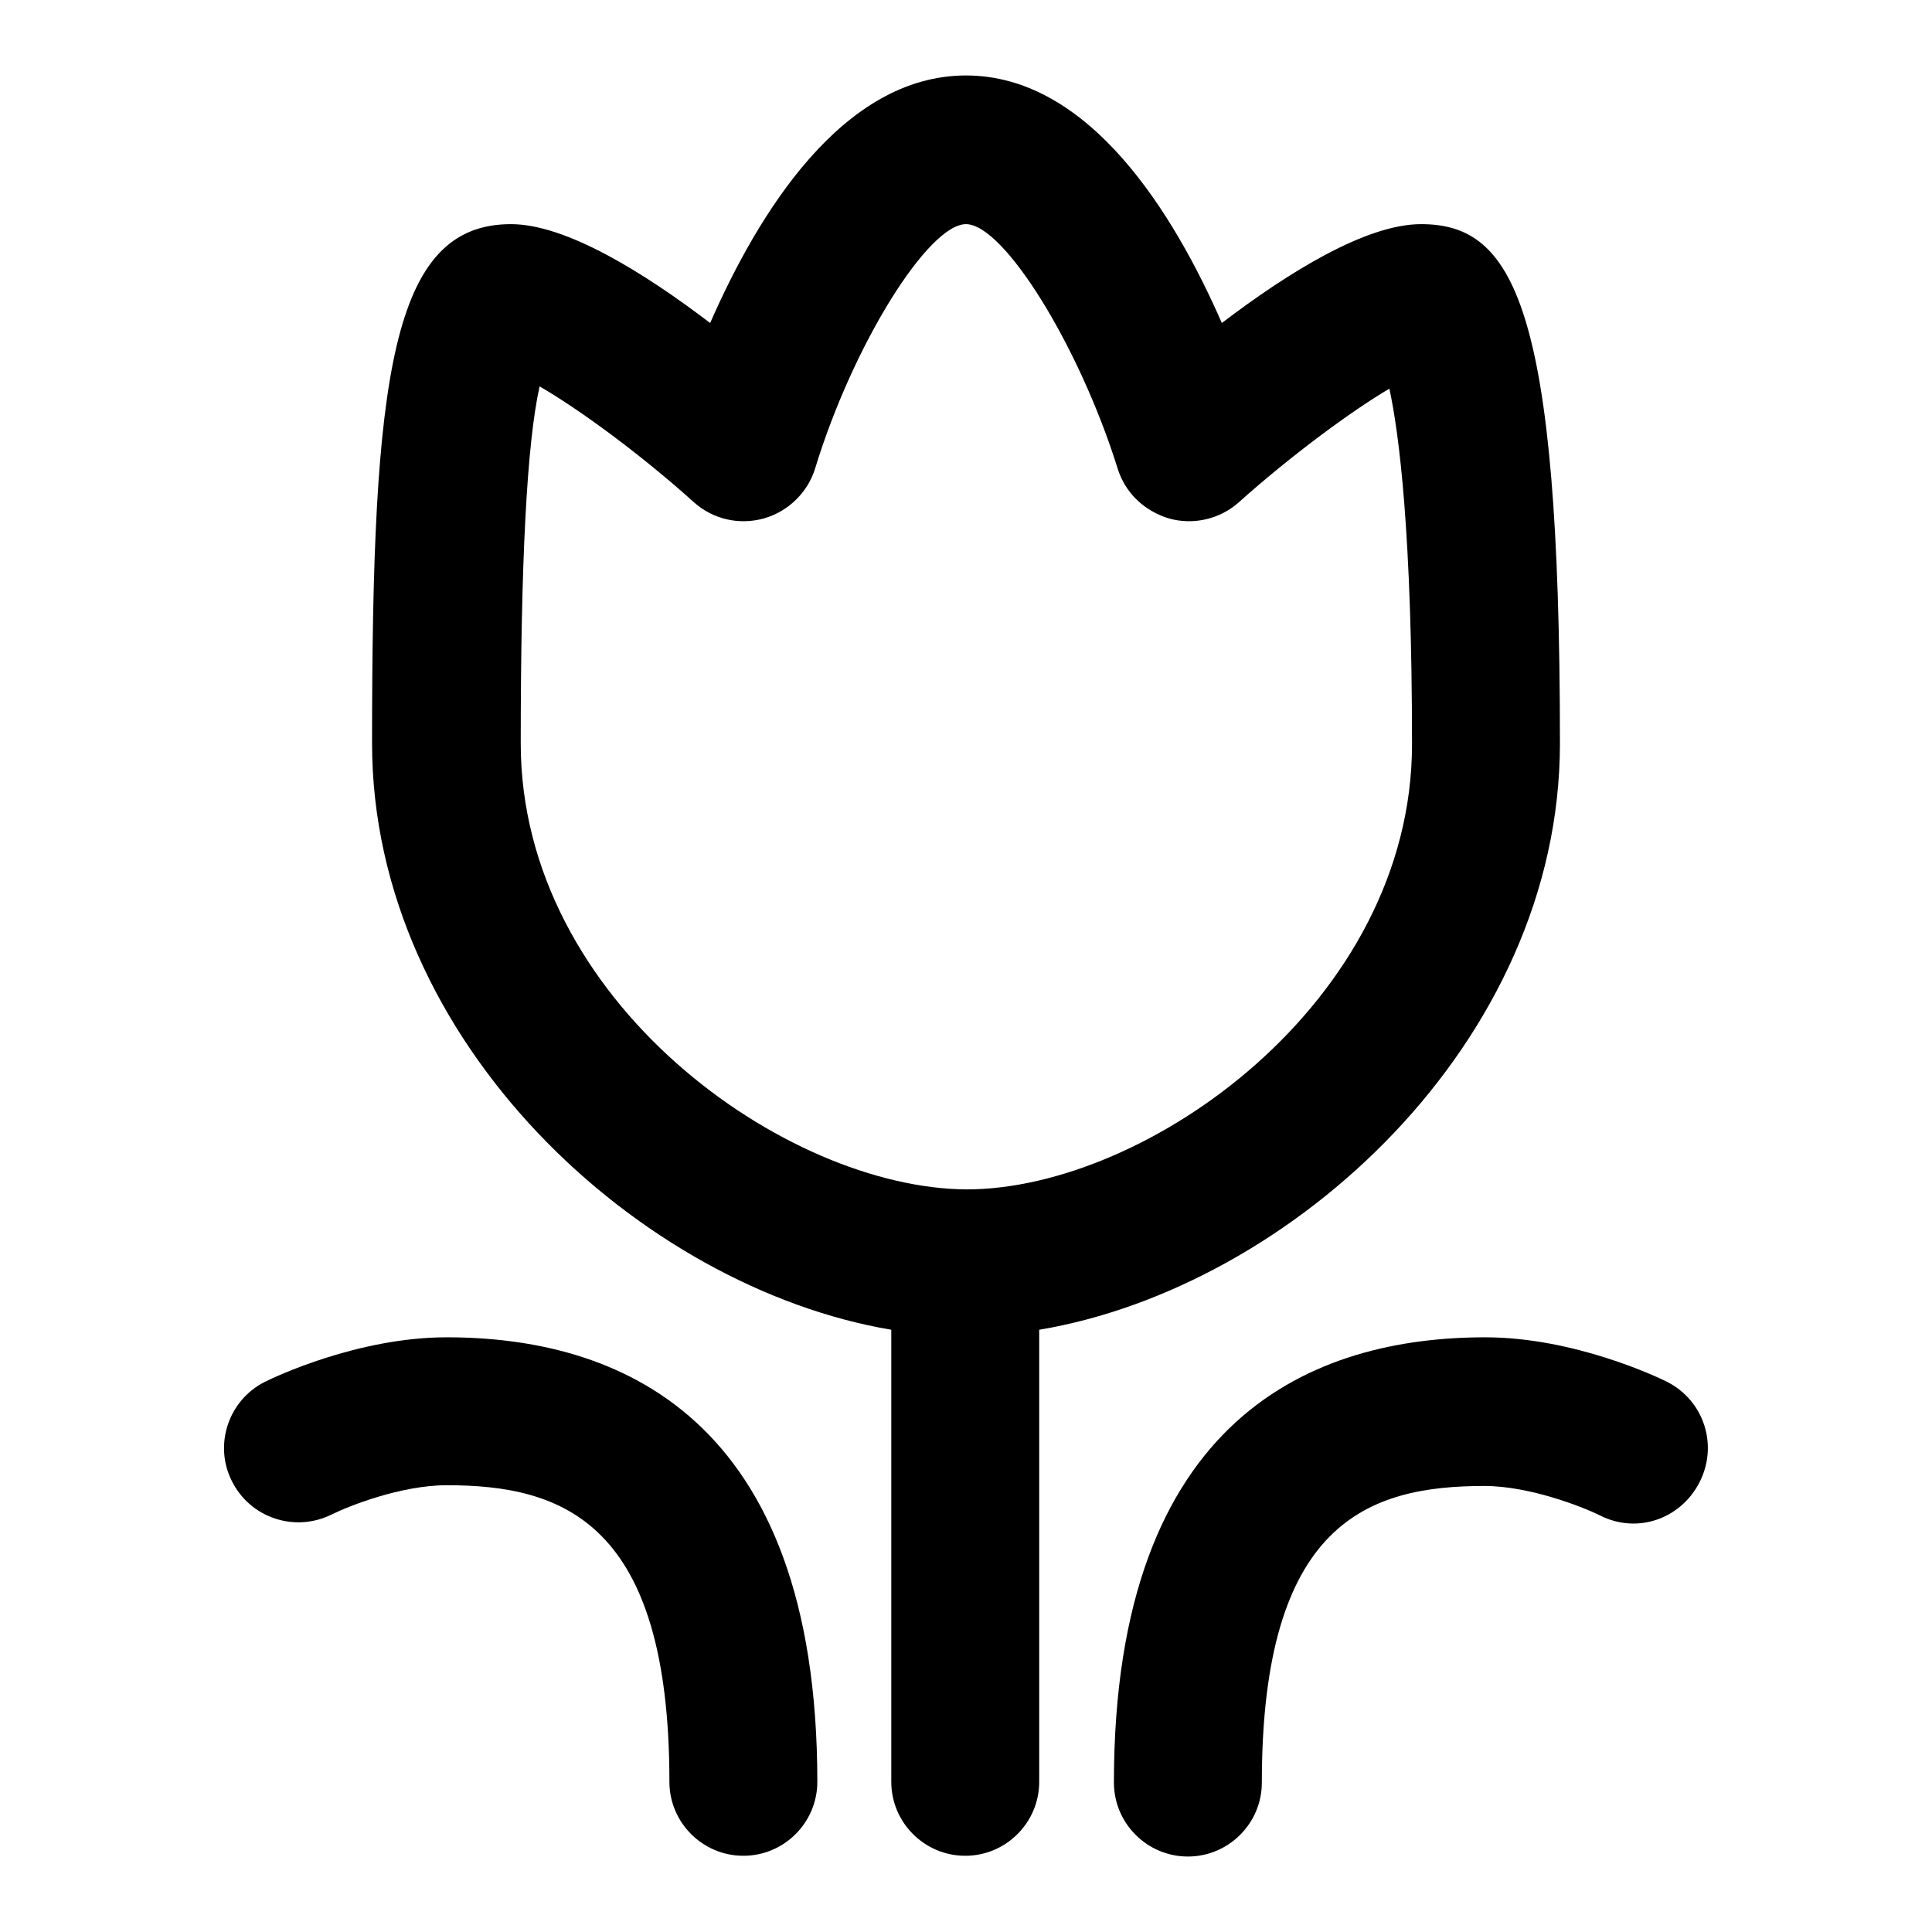
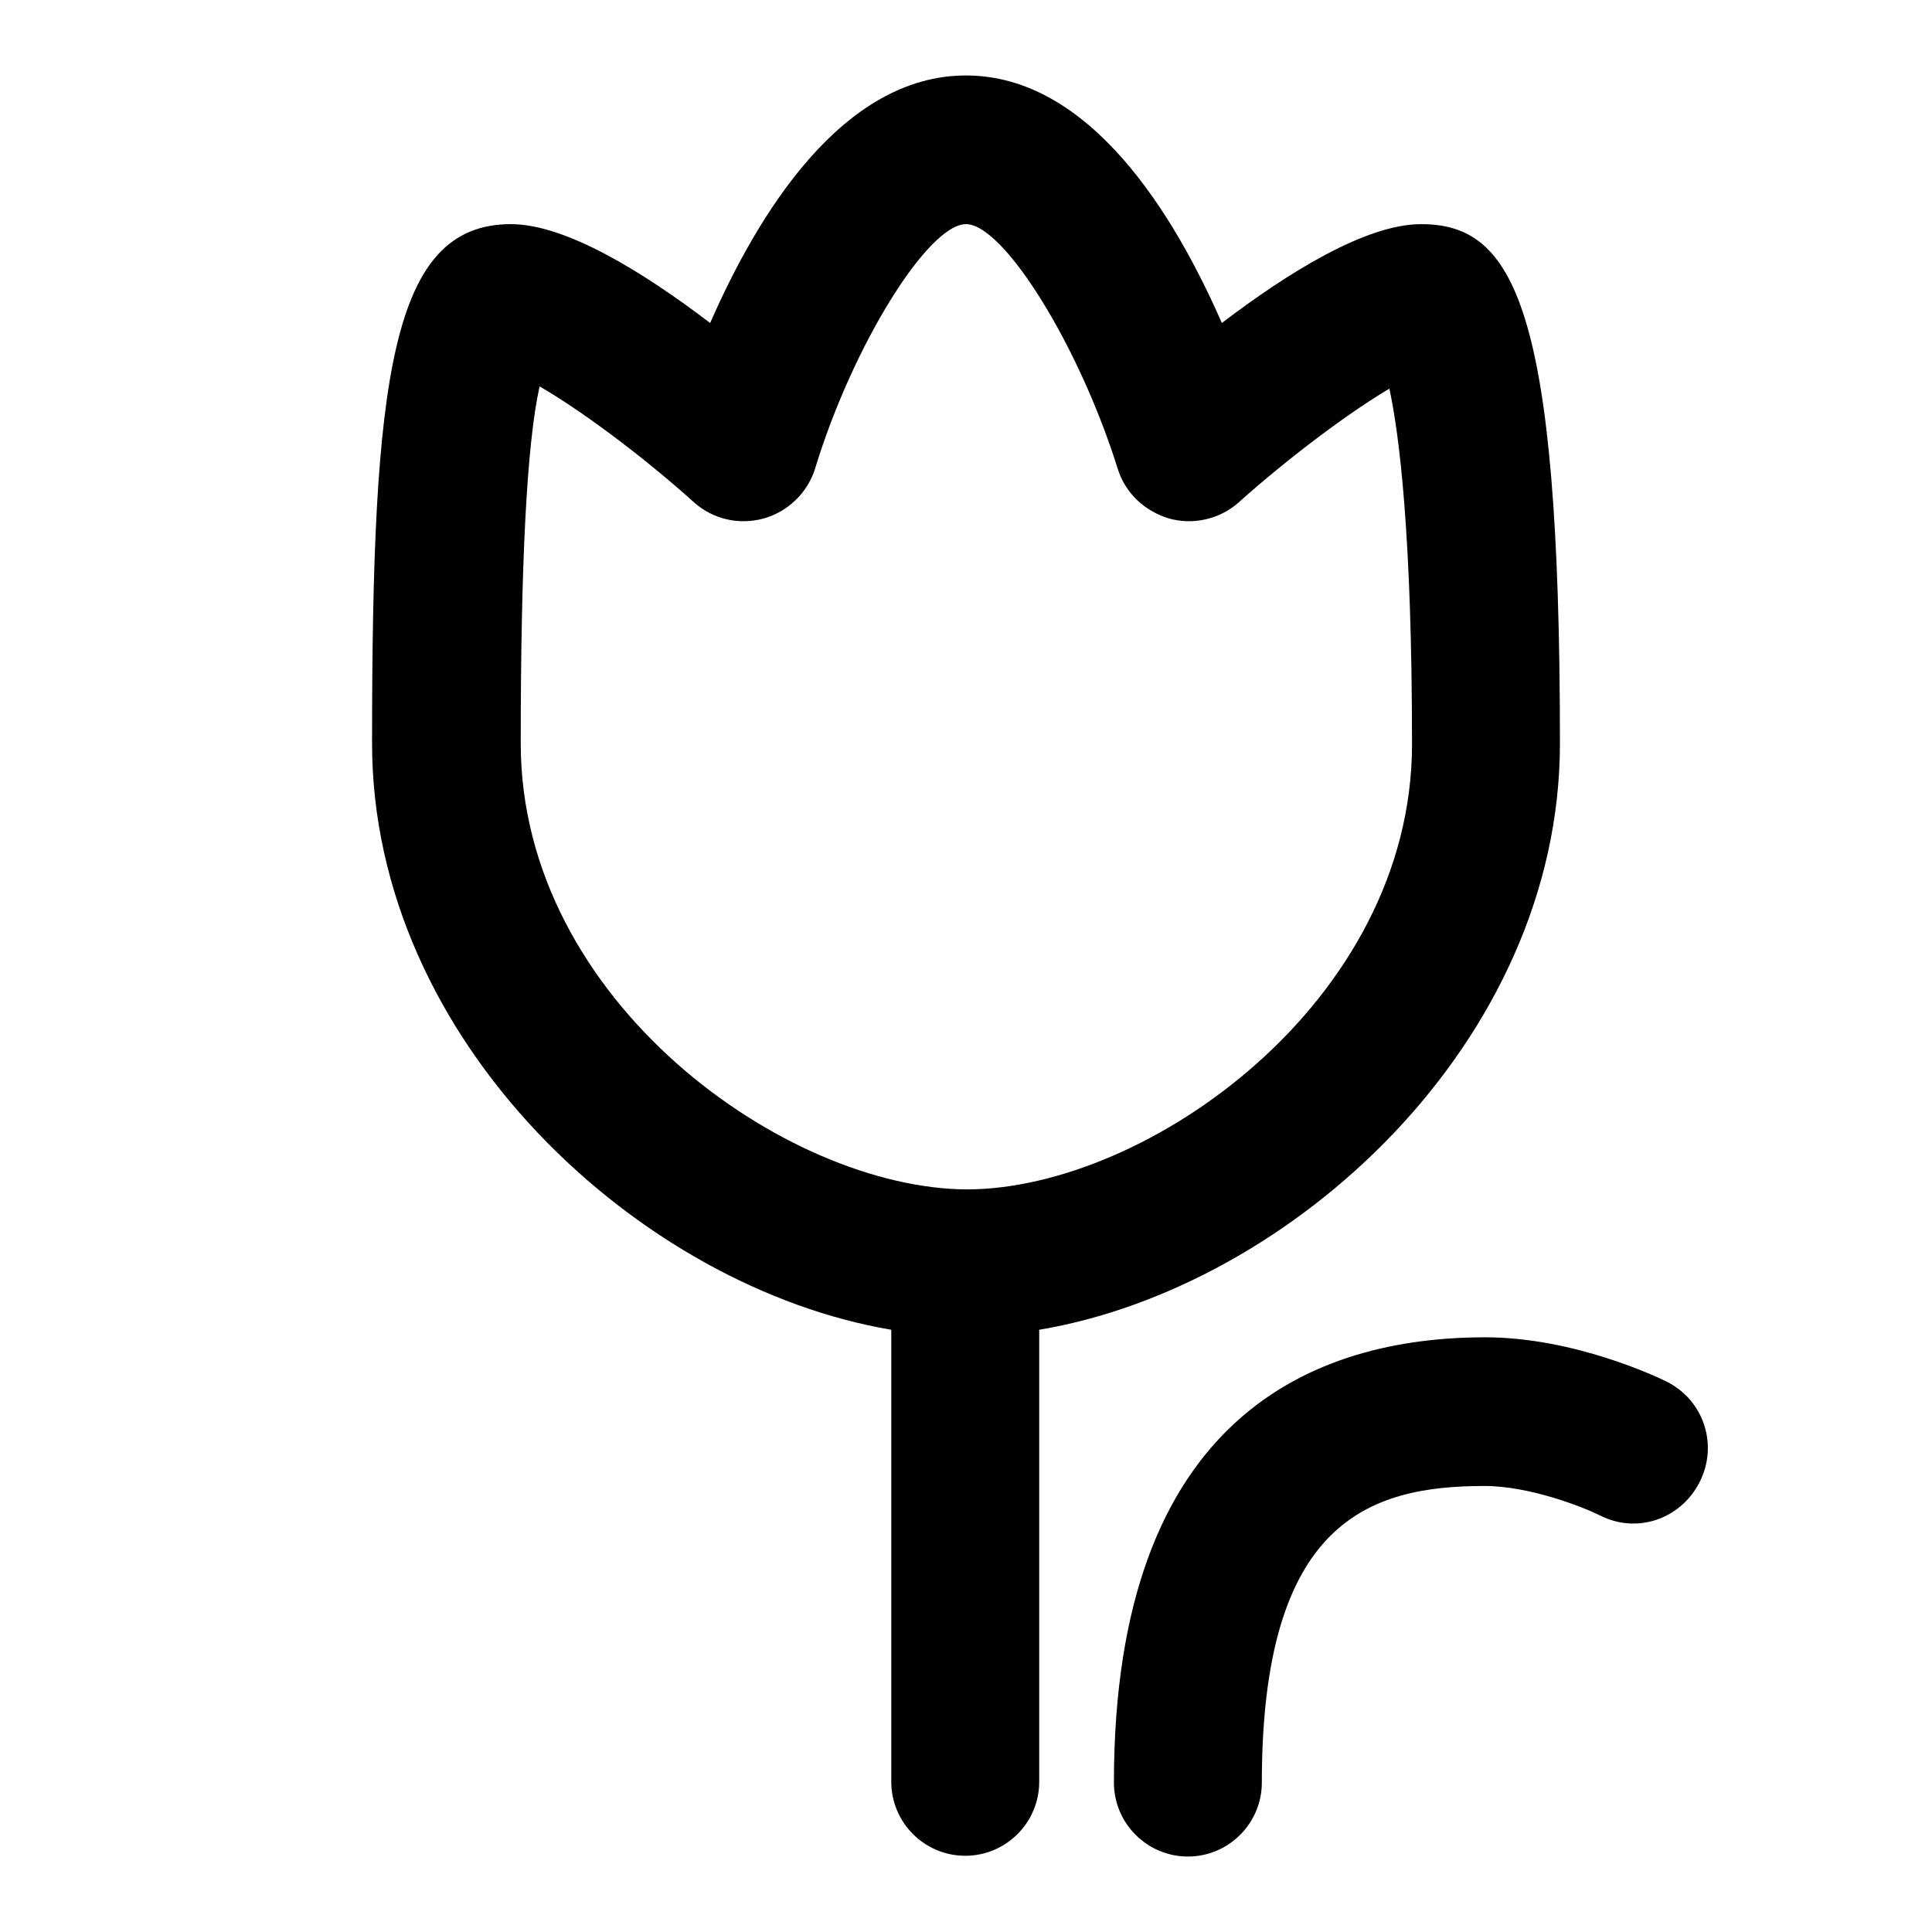
<svg xmlns="http://www.w3.org/2000/svg" version="1.1" x="0px" y="0px" viewBox="0 0 256 256" enable-background="new 0 0 256 256" xml:space="preserve">
  <g>
    <g>
-       <path fill="#000000" d="M59.2,177.2c-11.8,0-22.9,5.3-24.1,5.9c-4.8,2.4-6.8,8.3-4.4,13.1c2.4,4.9,8.3,6.9,13.2,4.5c2.2-1.1,9.2-3.9,15.3-3.9c15.3,0,29.5,4.8,29.5,39.3c0,5.4,4.4,9.8,9.8,9.8s9.8-4.4,9.8-9.8C108.3,187.4,81.6,177.2,59.2,177.2z" />
      <path fill="#000000" d="M220.9,183.1c-1.2-0.6-12.3-5.9-24.1-5.9c-22.4,0-49.2,10.2-49.2,59c0,5.4,4.4,9.8,9.8,9.8c5.4,0,9.8-4.4,9.8-9.8c0-34.6,14.2-39.3,29.5-39.3c6,0,13.1,2.8,15.3,3.9c4.9,2.5,10.7,0.5,13.2-4.4C227.7,191.5,225.8,185.6,220.9,183.1z" />
      <path fill="#000000" d="M206.7,98.5c0-58.2-6.2-68.8-18.4-68.8c-7.3,0-17.6,6.4-26.4,13.1C155.6,28.4,144.4,10,128,10c-16.4,0-27.6,18.4-33.9,32.8c-8.8-6.7-19.1-13.1-26.4-13.1c-15.9,0-18.4,20.3-18.4,68.8c0,39.6,35.6,72.1,68.8,77.7v59.9c0,5.4,4.4,9.8,9.8,9.8c5.4,0,9.8-4.4,9.8-9.8v-59.9C171.1,170.6,206.7,138.1,206.7,98.5z M69,98.5c0-23.9,0.8-39.7,2.5-47.3c5.2,3,13.4,9,20.5,15.4c2.5,2.2,5.9,3,9.2,2.1c3.2-0.9,5.8-3.4,6.8-6.6C113,45.7,123,29.7,128,29.7c5,0,15,16.1,20.1,32.4c1,3.2,3.5,5.6,6.8,6.6c3.2,0.9,6.7,0.1,9.2-2.1c6.8-6.1,14.9-12.1,20-15.1c1.3,6,3,19.3,3,47.1c0,34.2-35.2,59-59,59C104.2,157.5,69,132.7,69,98.5z" />
    </g>
  </g>
</svg>